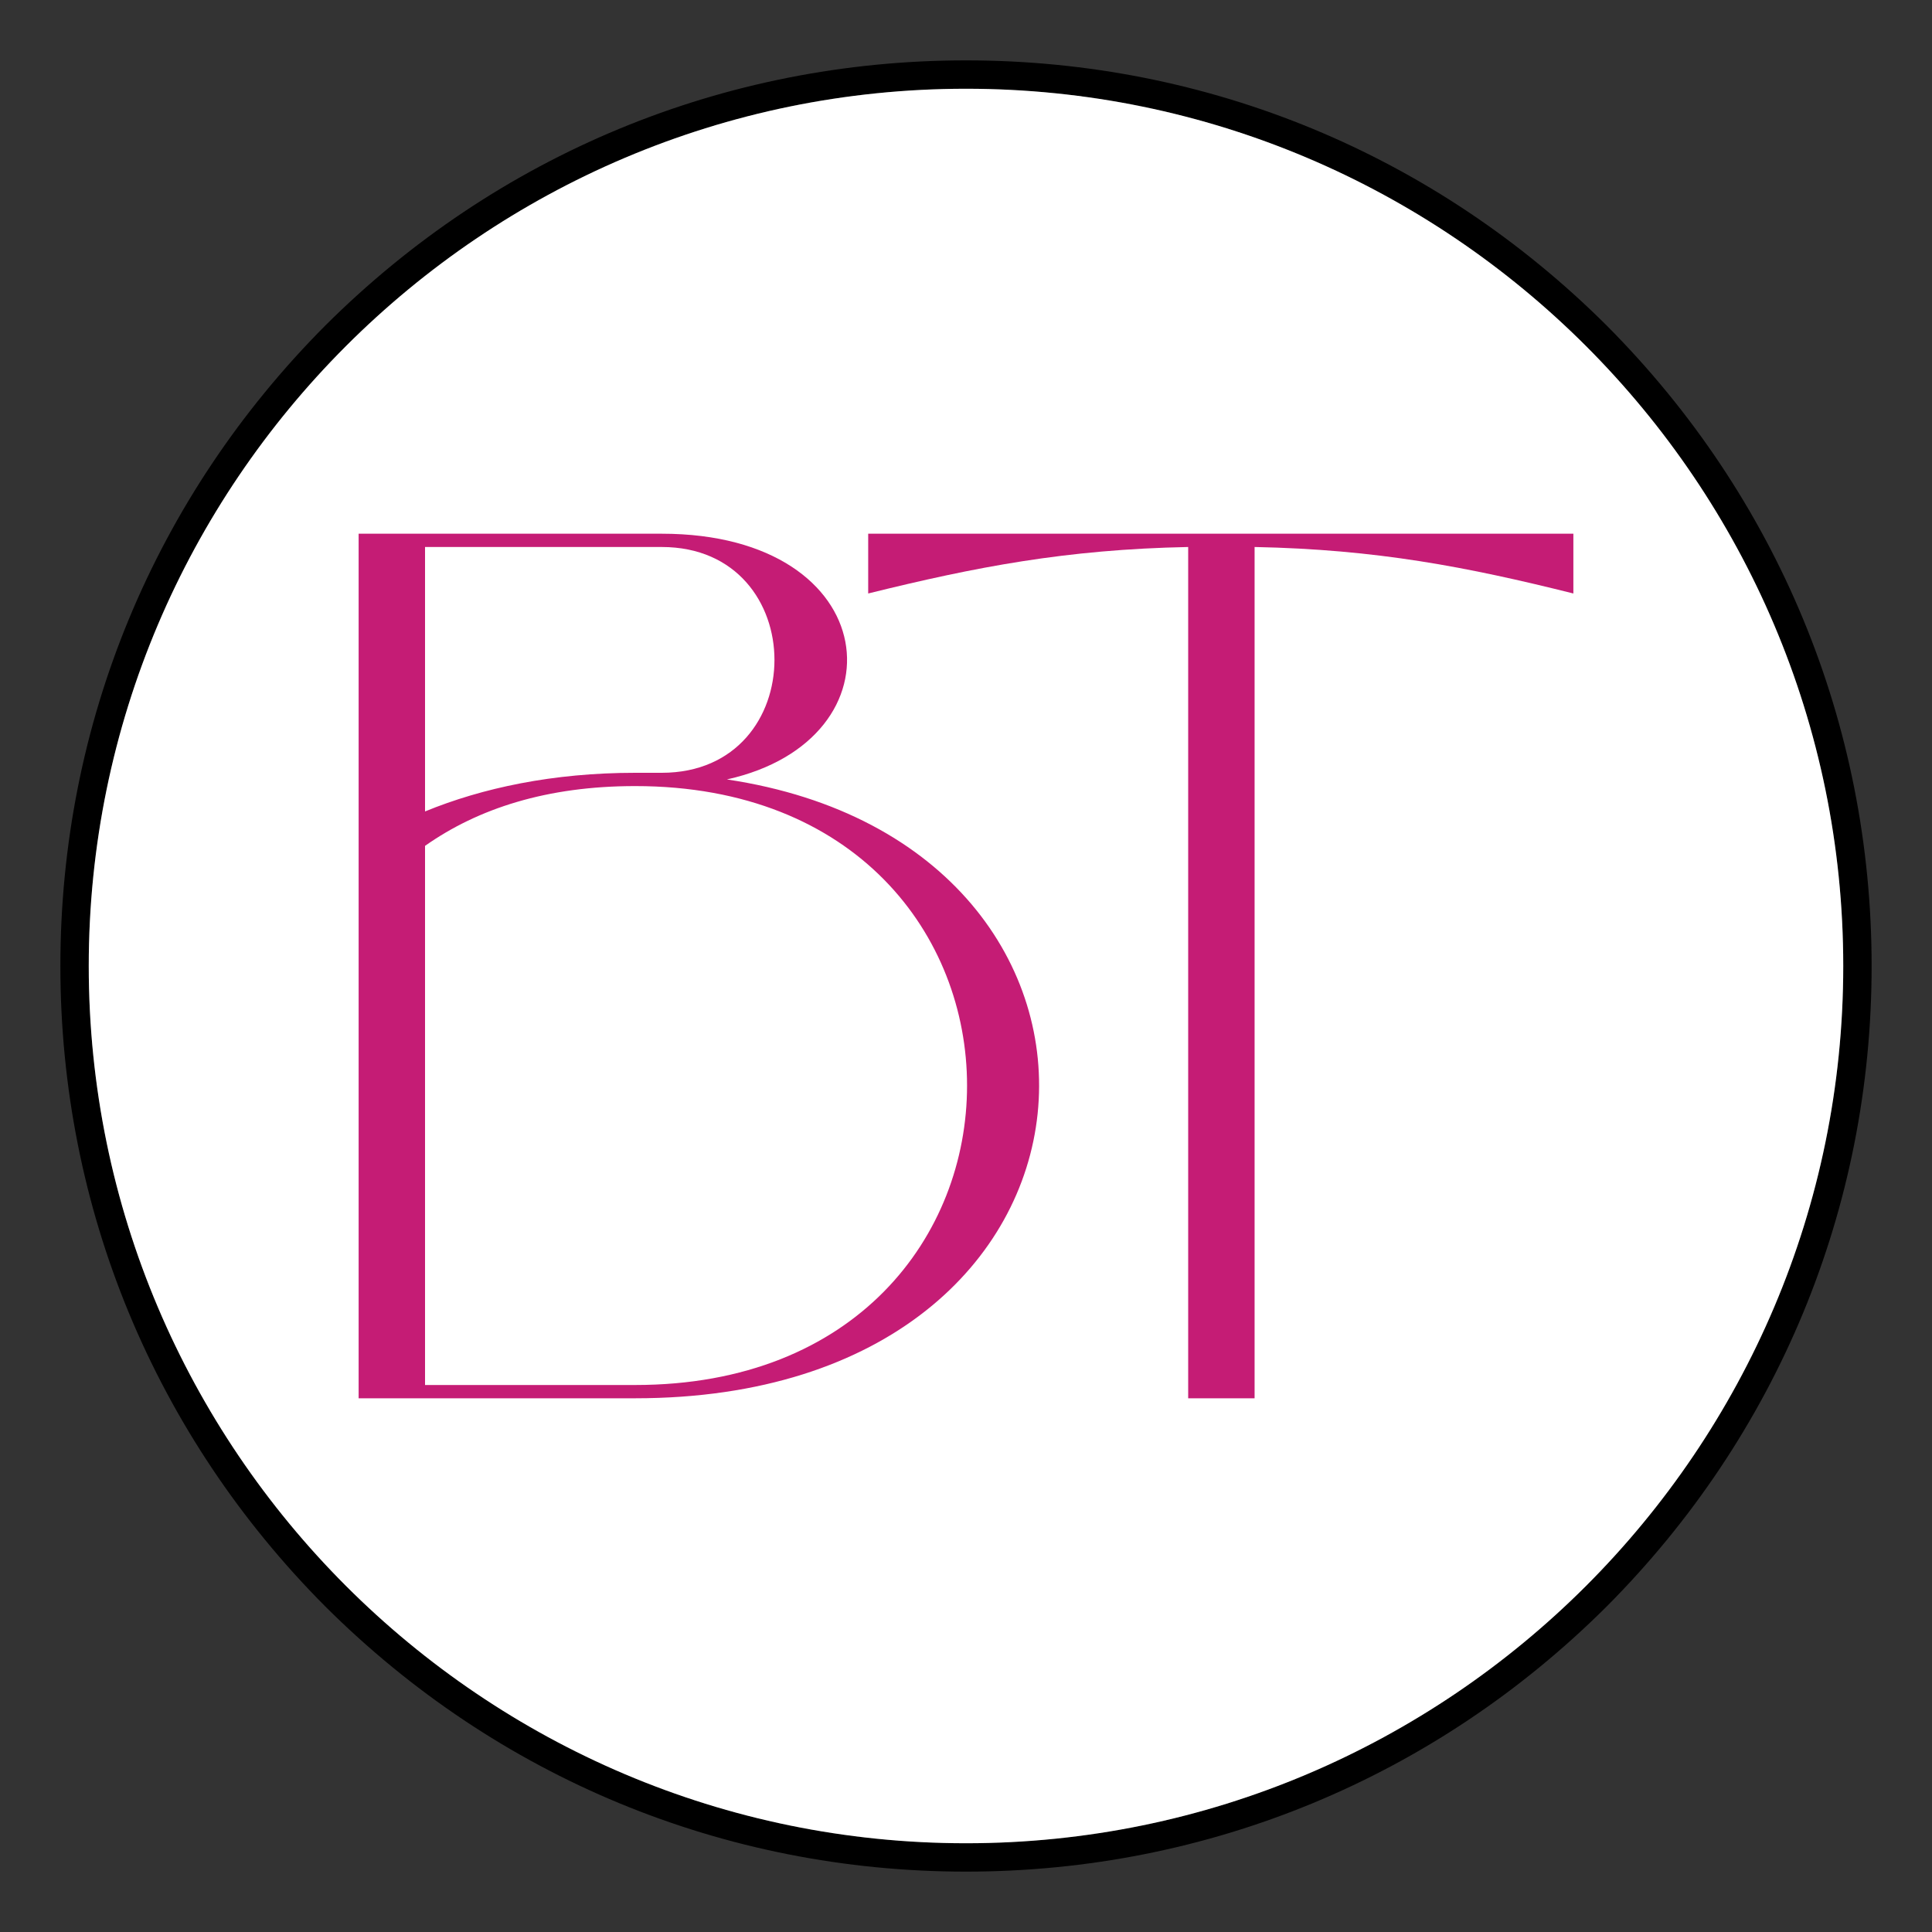
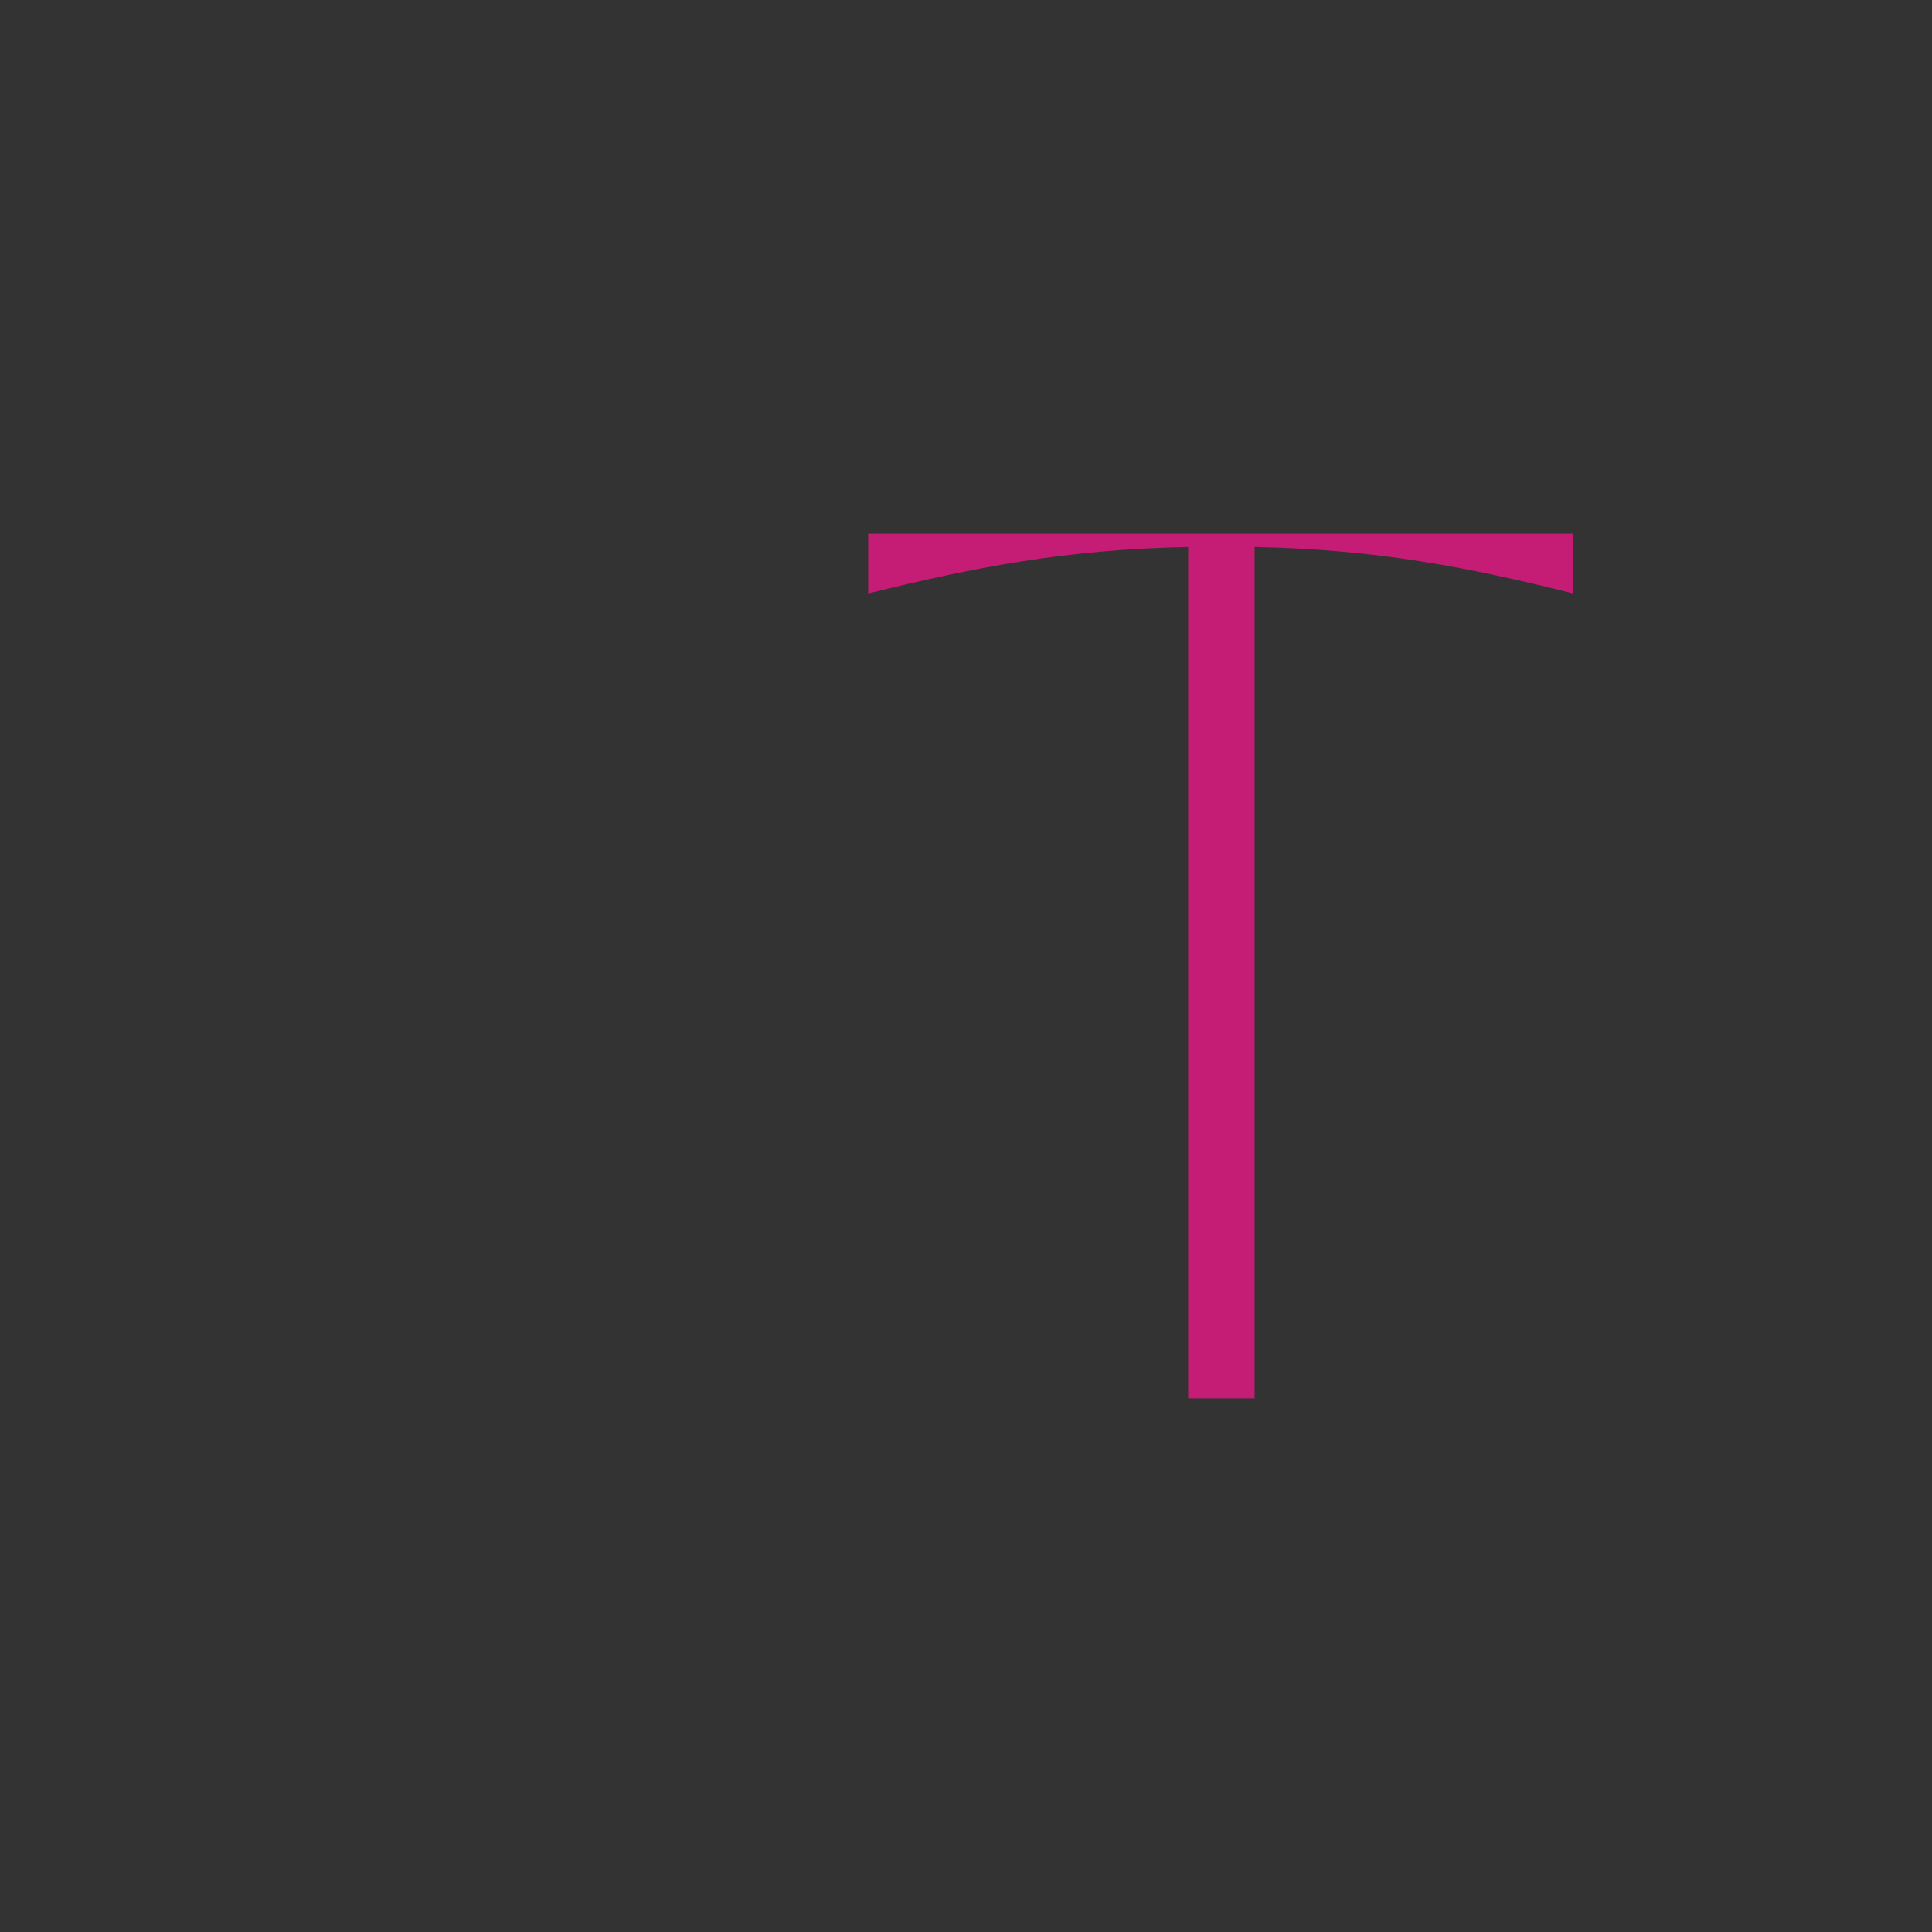
<svg xmlns="http://www.w3.org/2000/svg" data-bbox="1 1 30 30" viewBox="0 0 32 32" data-type="color">
  <rect x="0" y="0" width="32" height="32" fill="#333333" stroke="none" />
  <g>
-     <path d="M26.61 5.39C23.77 2.56 20.01 1 16 1S8.23 2.56 5.39 5.39C2.56 8.23 1 11.99 1 16s1.56 7.77 4.39 10.61C8.23 29.44 11.99 31 16 31s7.77-1.56 10.61-4.39C29.44 23.77 31 20.01 31 16s-1.56-7.77-4.39-10.61zM16 30.53C7.99 30.53 1.47 24.01 1.47 16S7.99 1.47 16 1.47 30.53 7.99 30.53 16 24.01 30.53 16 30.53z" fill="#000000" data-color="1" />
-     <path d="M30.53 16c0 8.01-6.52 14.53-14.53 14.53S1.47 24.01 1.47 16 7.99 1.47 16 1.47 30.53 7.99 30.53 16z" fill="#ffffff" data-color="2" />
-     <path d="M5.94 23.16h4.58c8.38 0 8.89-9.15 1.52-10.25 2.97-.66 2.62-4.07-1.08-4.07H5.94v14.32zm5.02-14.1c2.49 0 2.49 3.74 0 3.74h-.44c-1.36 0-2.53.25-3.48.64V9.06h3.92zm-3.92 4.95c.88-.62 2.02-.99 3.48-.99 7.33 0 7.33 9.92 0 9.92H7.04v-8.93z" fill="#c51c75" data-color="3" />
    <path d="M14.38 9.83c1.78-.44 3.28-.73 5.3-.77v14.1h1.1V9.06c2.02.04 3.52.33 5.28.77v-.99H14.38v.99z" fill="#c51c75" data-color="3" />
  </g>
</svg>